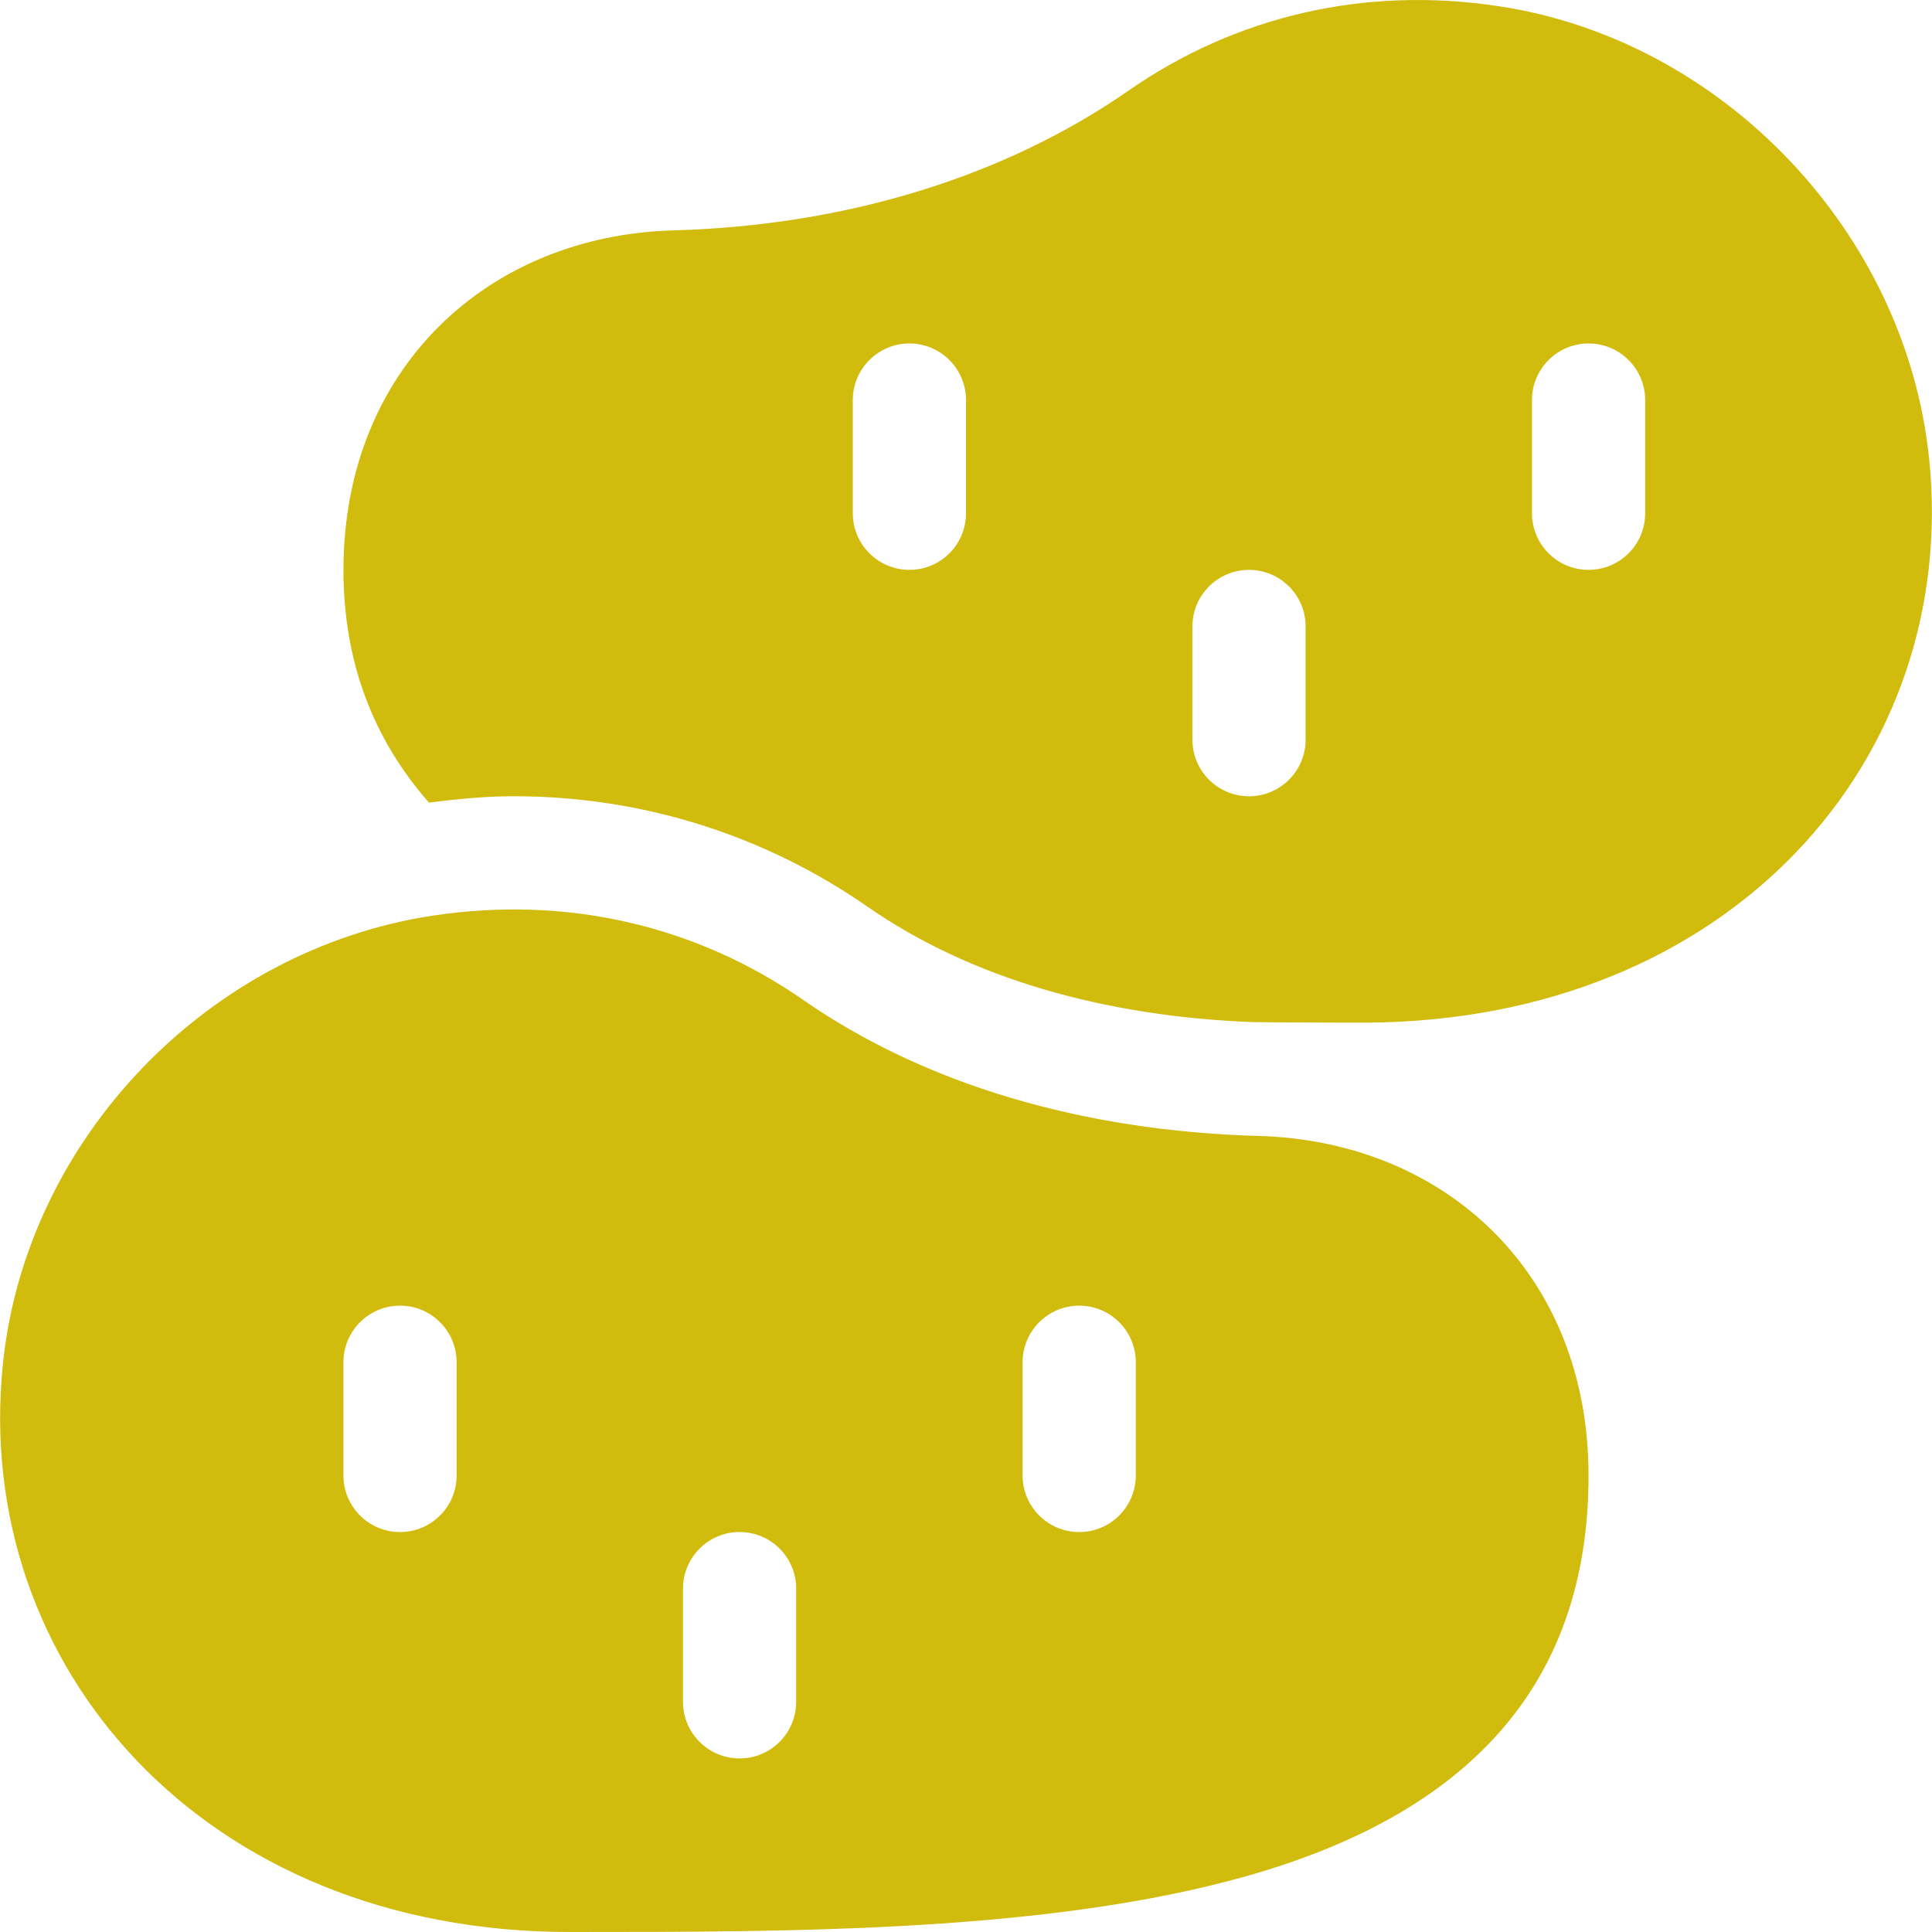
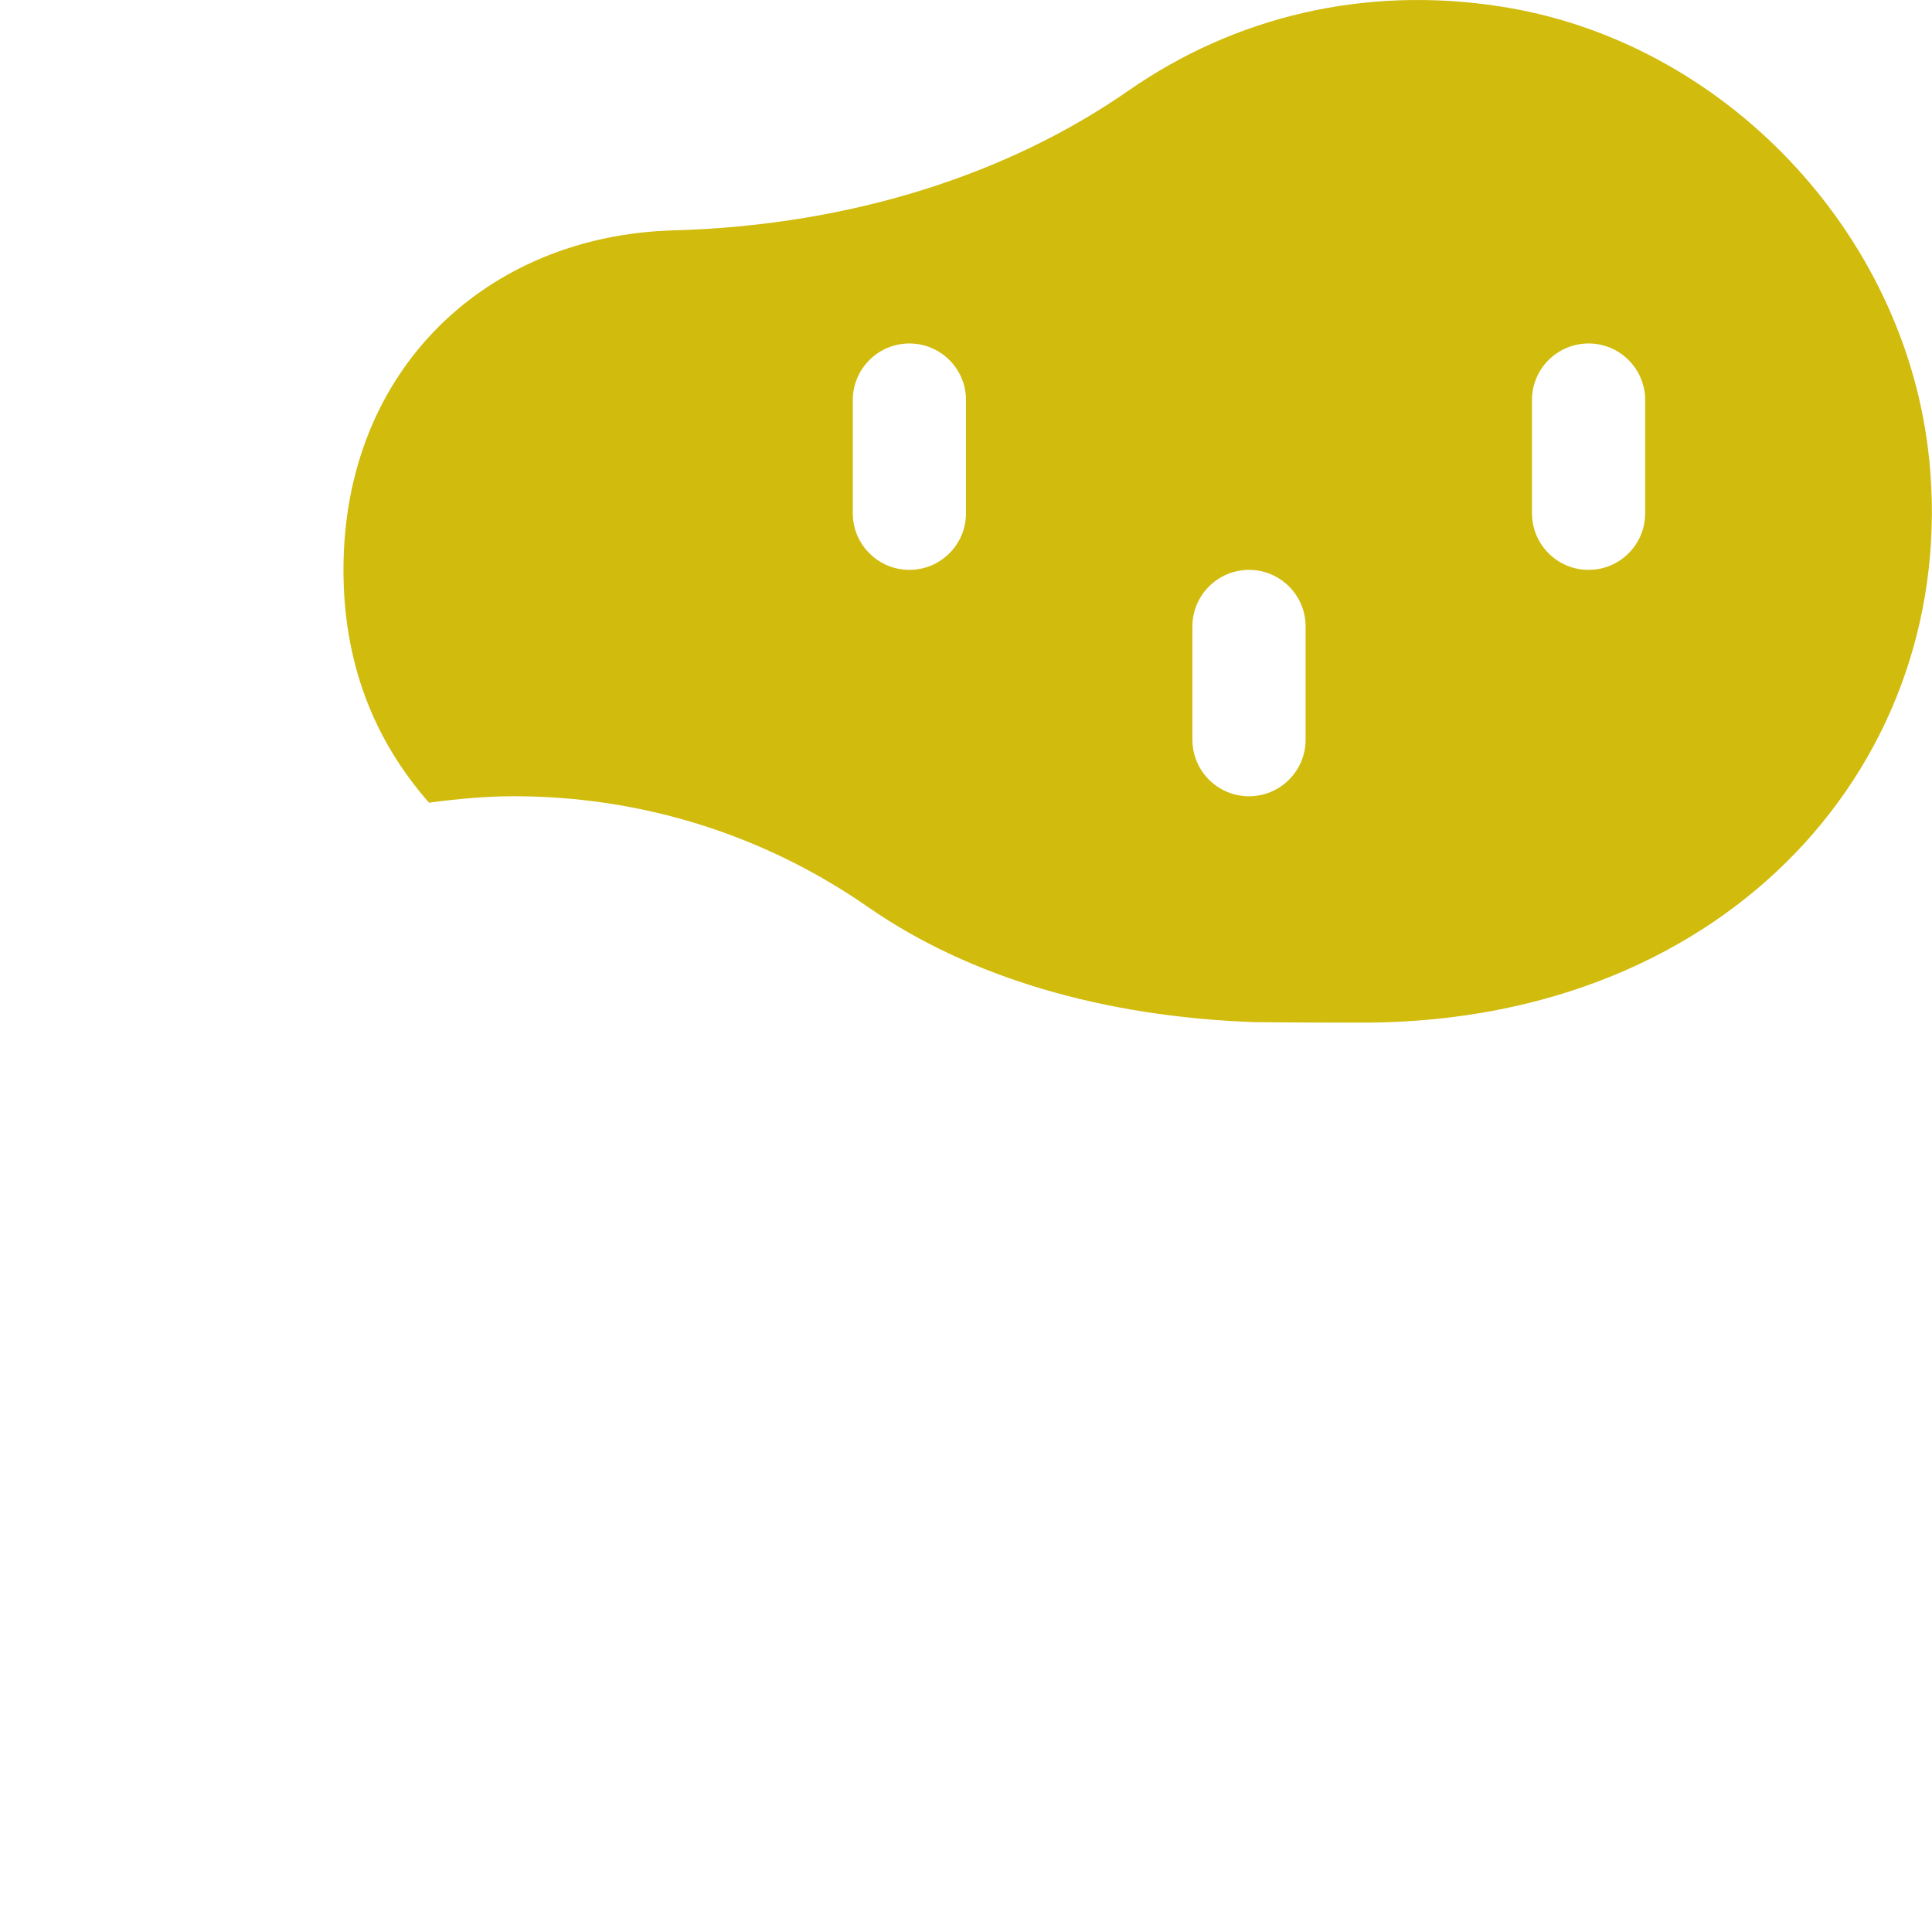
<svg xmlns="http://www.w3.org/2000/svg" width="113" height="113" viewBox="0 0 113 113" fill="none">
  <path d="M112.83 26.823C111.479 13.591 100.768 2.336 87.668 0.365C79.782 -0.838 72.238 0.965 65.999 5.304C58.93 10.217 49.724 13.188 39.378 13.475C28.522 13.781 20.089 21.559 20.089 33.331C20.089 38.683 21.806 43.208 25.092 46.946C26.76 46.728 28.422 46.571 30.055 46.571C37.517 46.571 44.684 48.816 50.782 53.06C56.69 57.16 64.503 59.467 73.375 59.784C76.518 59.815 78.859 59.811 79.943 59.813H79.956C101.219 59.674 114.622 44.408 112.834 26.823H112.83ZM53.19 33.331C51.362 33.331 49.879 31.848 49.879 30.02V23.399C49.879 21.572 51.362 20.089 53.19 20.089C55.017 20.089 56.5 21.572 56.5 23.399V30.02C56.5 31.848 55.017 33.331 53.19 33.331ZM73.053 46.573C71.225 46.573 69.742 45.09 69.742 43.263V36.642C69.742 34.814 71.225 33.331 73.053 33.331C74.88 33.331 76.363 34.814 76.363 36.642V43.263C76.363 45.09 74.88 46.573 73.053 46.573ZM92.914 33.331C91.086 33.331 89.603 31.848 89.603 30.02V23.399C89.603 21.572 91.086 20.089 92.914 20.089C94.741 20.089 96.224 21.572 96.224 23.399V30.02C96.224 31.848 94.741 33.331 92.914 33.331Z" fill="#D1BB0D" />
-   <path d="M46.996 58.496C40.759 54.154 33.196 52.367 25.337 53.55C12.229 55.525 1.519 66.558 0.168 79.789C-1.64 97.423 11.889 113 33.328 113C46.517 113 61.466 113 73.052 109.69C86.416 105.872 92.911 98.074 92.911 86.297C92.911 74.521 84.571 66.754 73.631 66.441C63.275 66.154 54.066 63.402 46.996 58.496ZM23.397 89.608C21.569 89.608 20.086 88.125 20.086 86.297V79.677C20.086 77.849 21.569 76.366 23.397 76.366C25.224 76.366 26.707 77.849 26.707 79.677V86.297C26.707 88.125 25.224 89.608 23.397 89.608ZM43.258 102.848C41.43 102.848 39.947 101.365 39.947 99.537V92.916C39.947 91.089 41.43 89.606 43.258 89.606C45.085 89.606 46.568 91.089 46.568 92.916V99.537C46.568 101.365 45.085 102.848 43.258 102.848ZM63.121 89.608C61.294 89.608 59.81 88.125 59.81 86.297V79.677C59.81 77.849 61.294 76.366 63.121 76.366C64.948 76.366 66.431 77.849 66.431 79.677V86.297C66.431 88.125 64.948 89.608 63.121 89.608Z" fill="#D1BB0D" />
</svg>